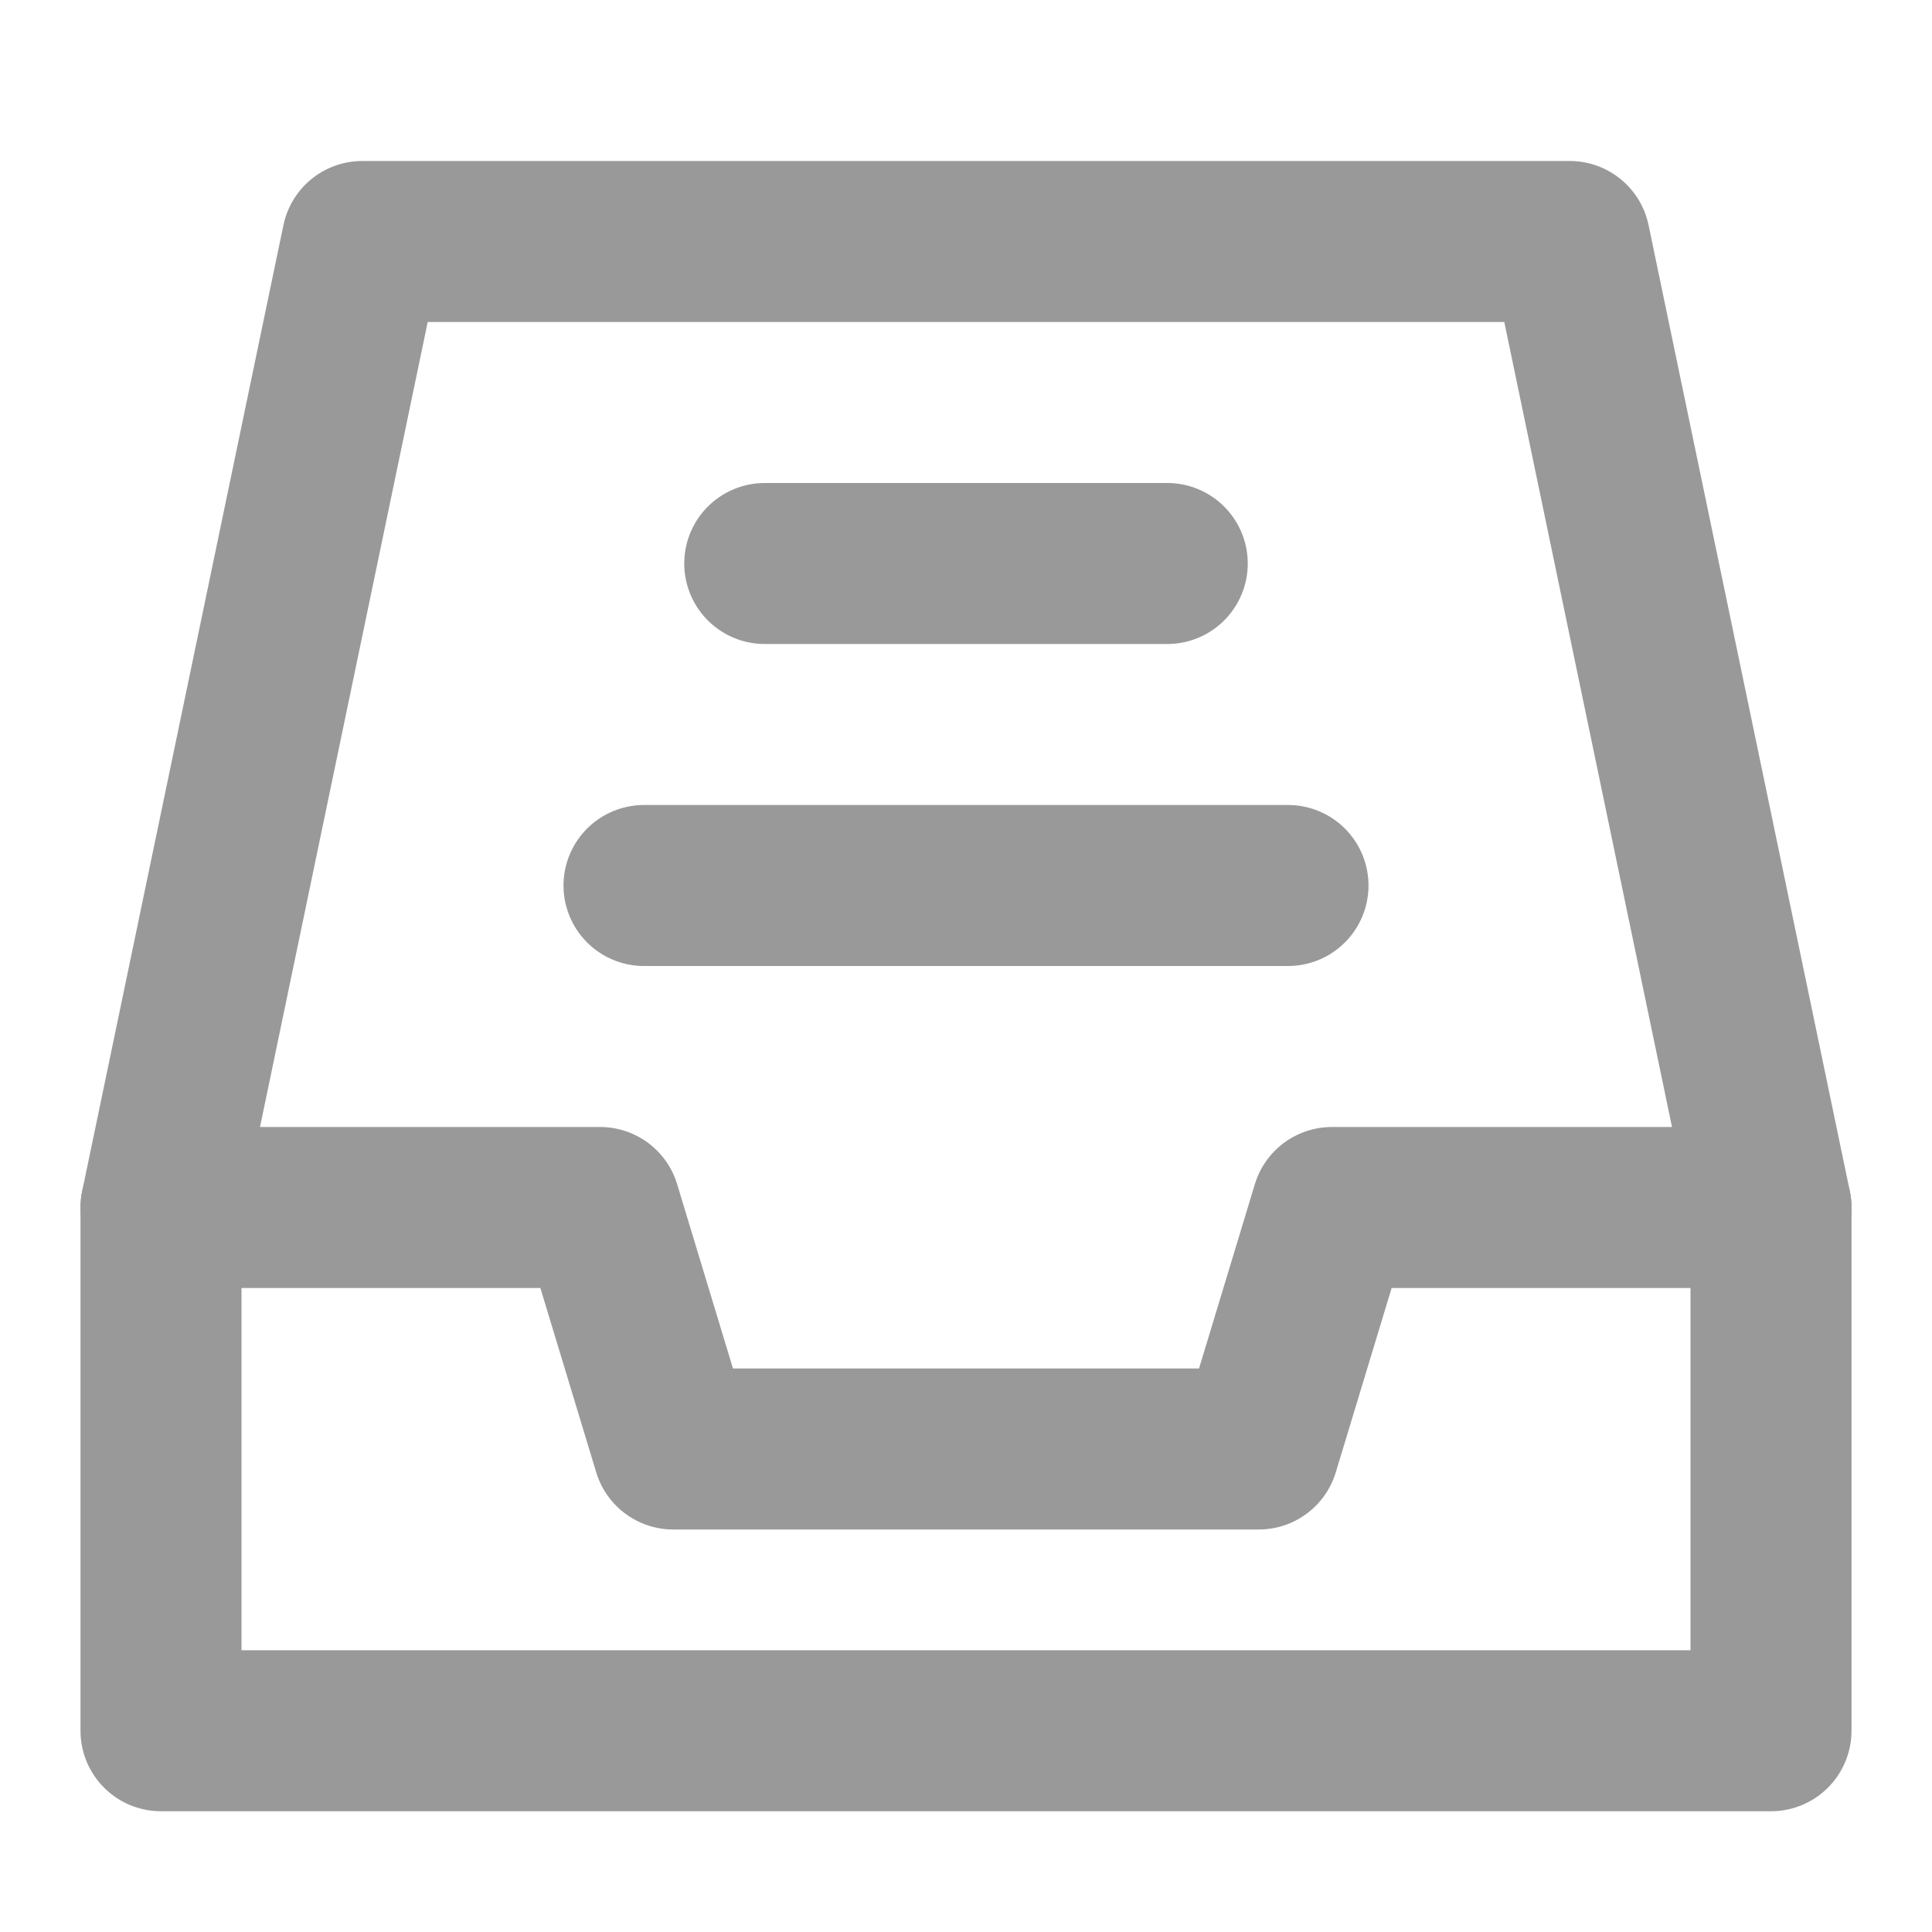
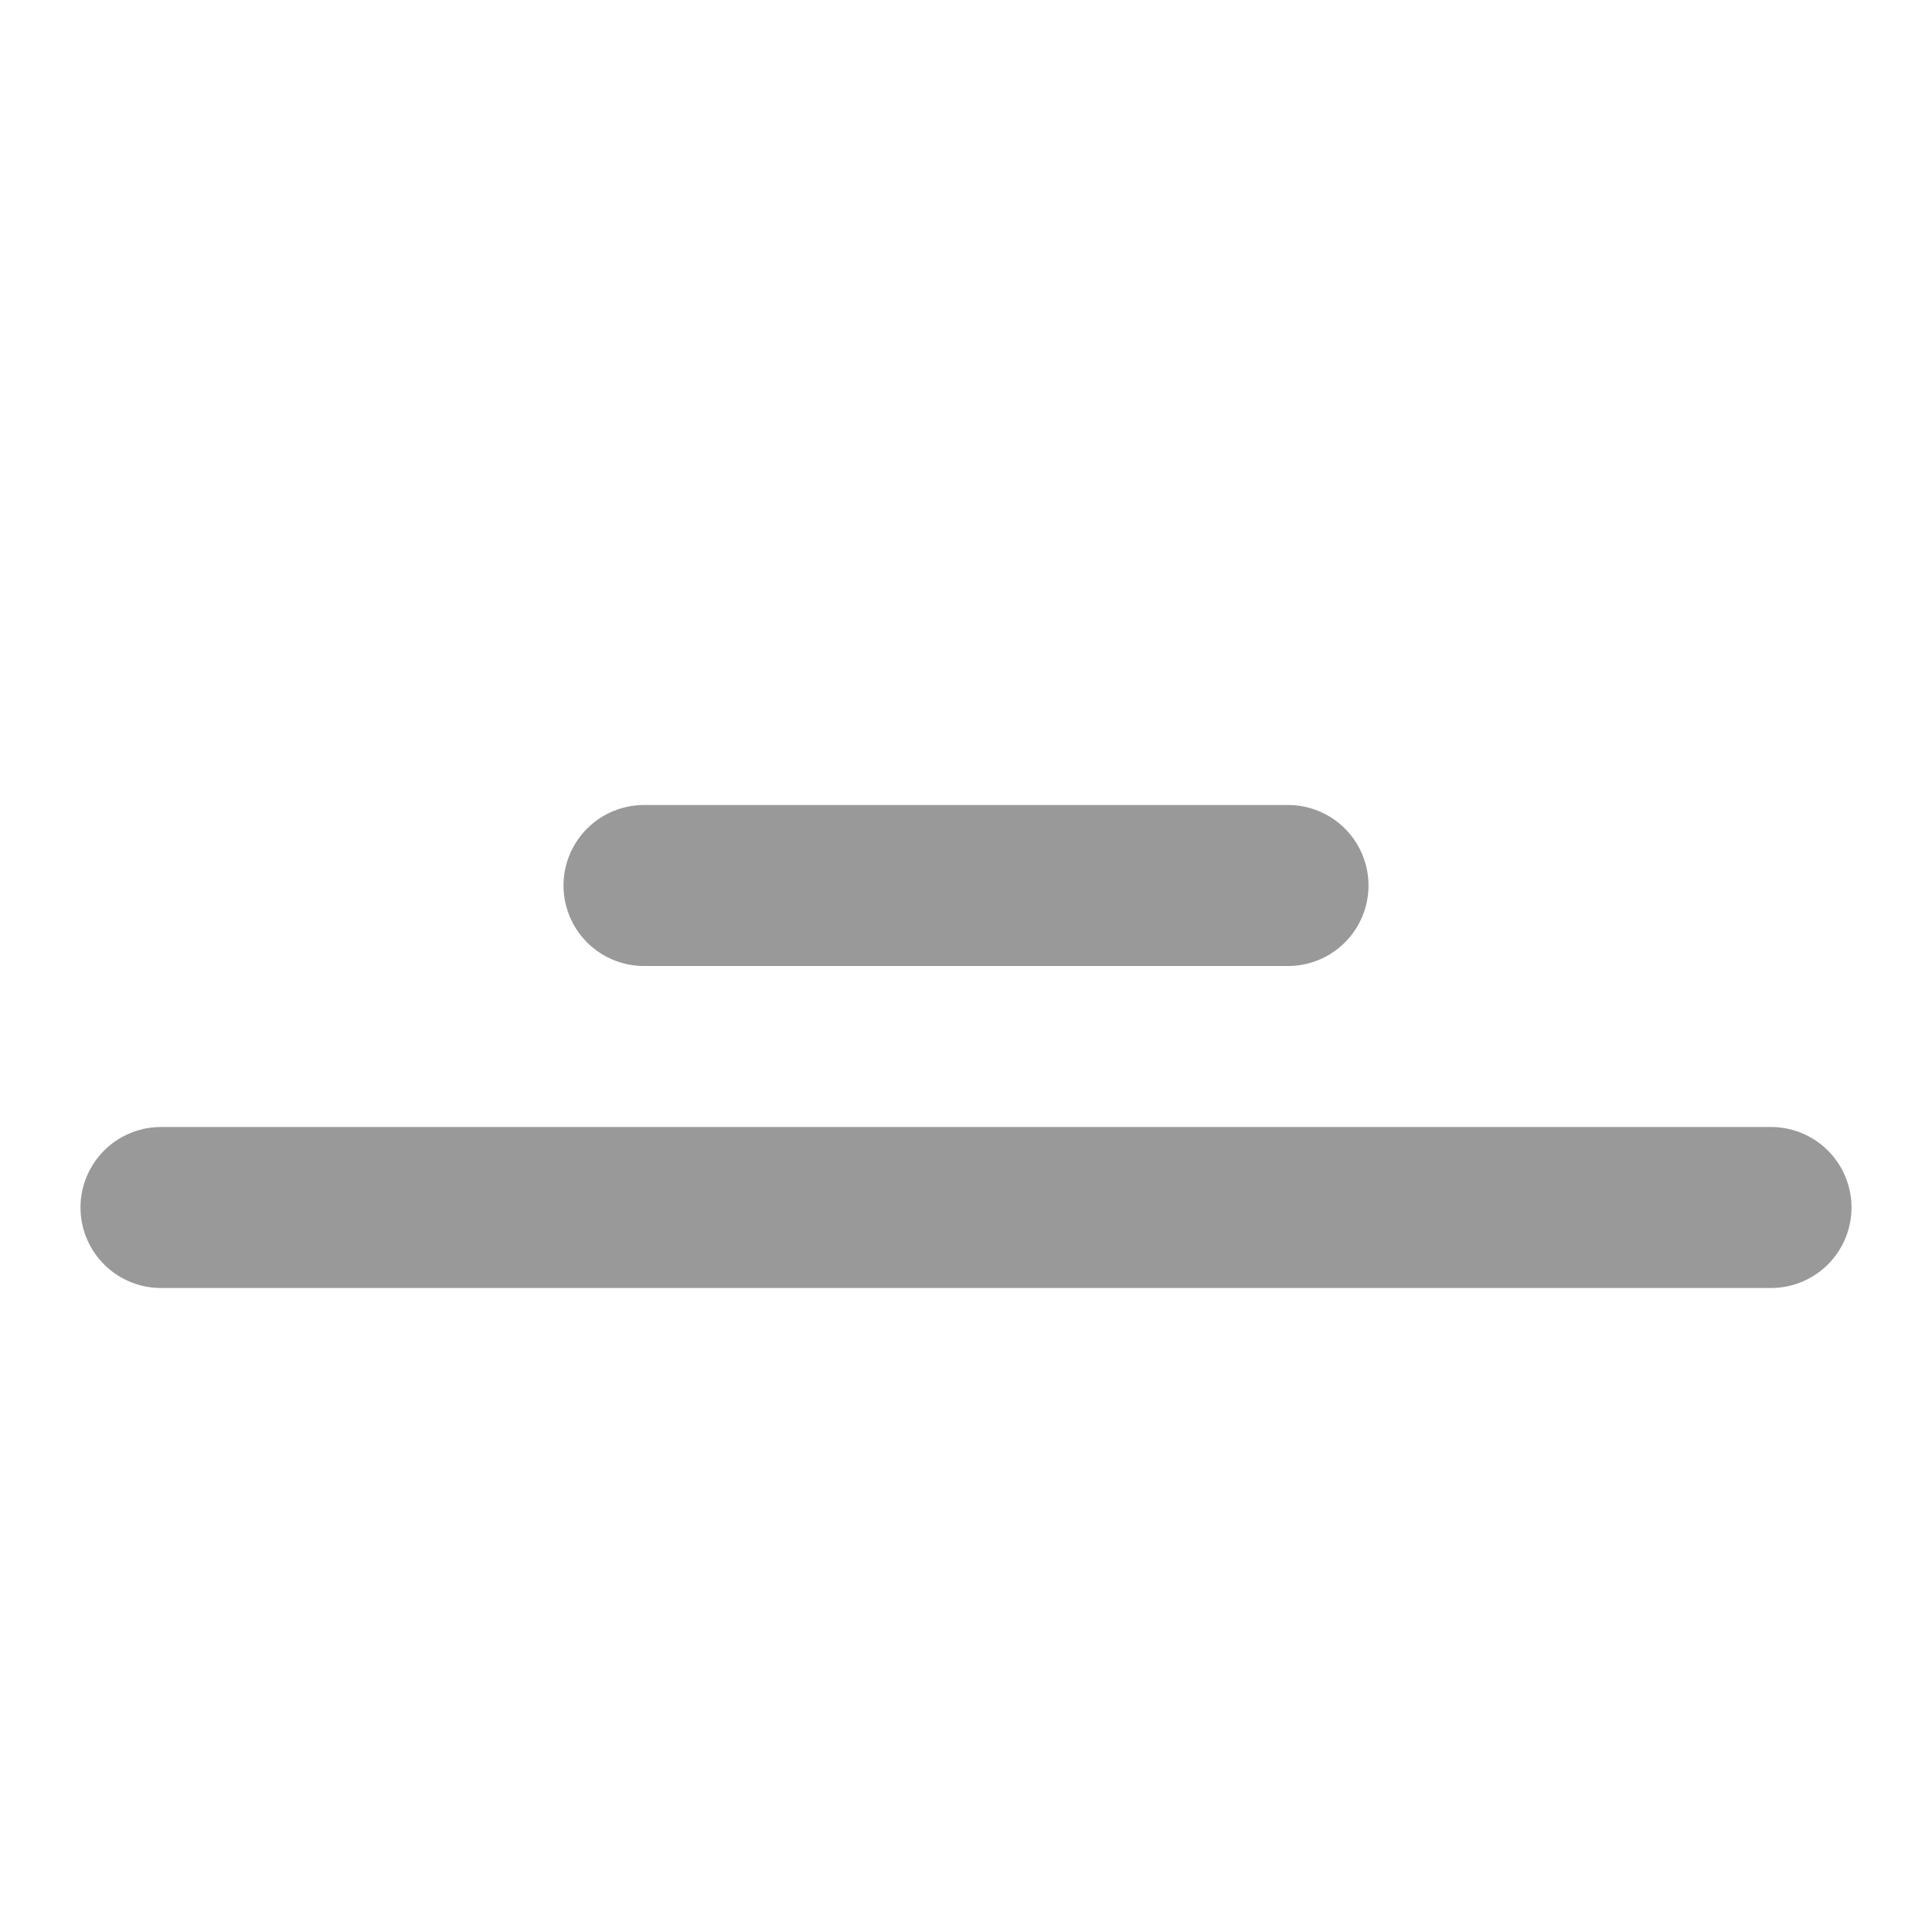
<svg xmlns="http://www.w3.org/2000/svg" width="16" height="16" viewBox="0 0 48 48" fill="none">
-   <path d="M4 30L9 6H39L44 30" stroke="#999" stroke-width="4" stroke-linecap="round" stroke-linejoin="round" />
-   <path d="M4 30H14.909L16.727 36H31.273L33.091 30H44V43H4V30Z" fill="none" stroke="#999" stroke-width="4" stroke-linejoin="round" />
-   <path d="M19 14H29" stroke="#999" stroke-width="4" stroke-linecap="round" stroke-linejoin="round" />
+   <path d="M4 30H39L44 30" stroke="#999" stroke-width="4" stroke-linecap="round" stroke-linejoin="round" />
  <path d="M16 22H32" stroke="#999" stroke-width="4" stroke-linecap="round" stroke-linejoin="round" />
</svg>